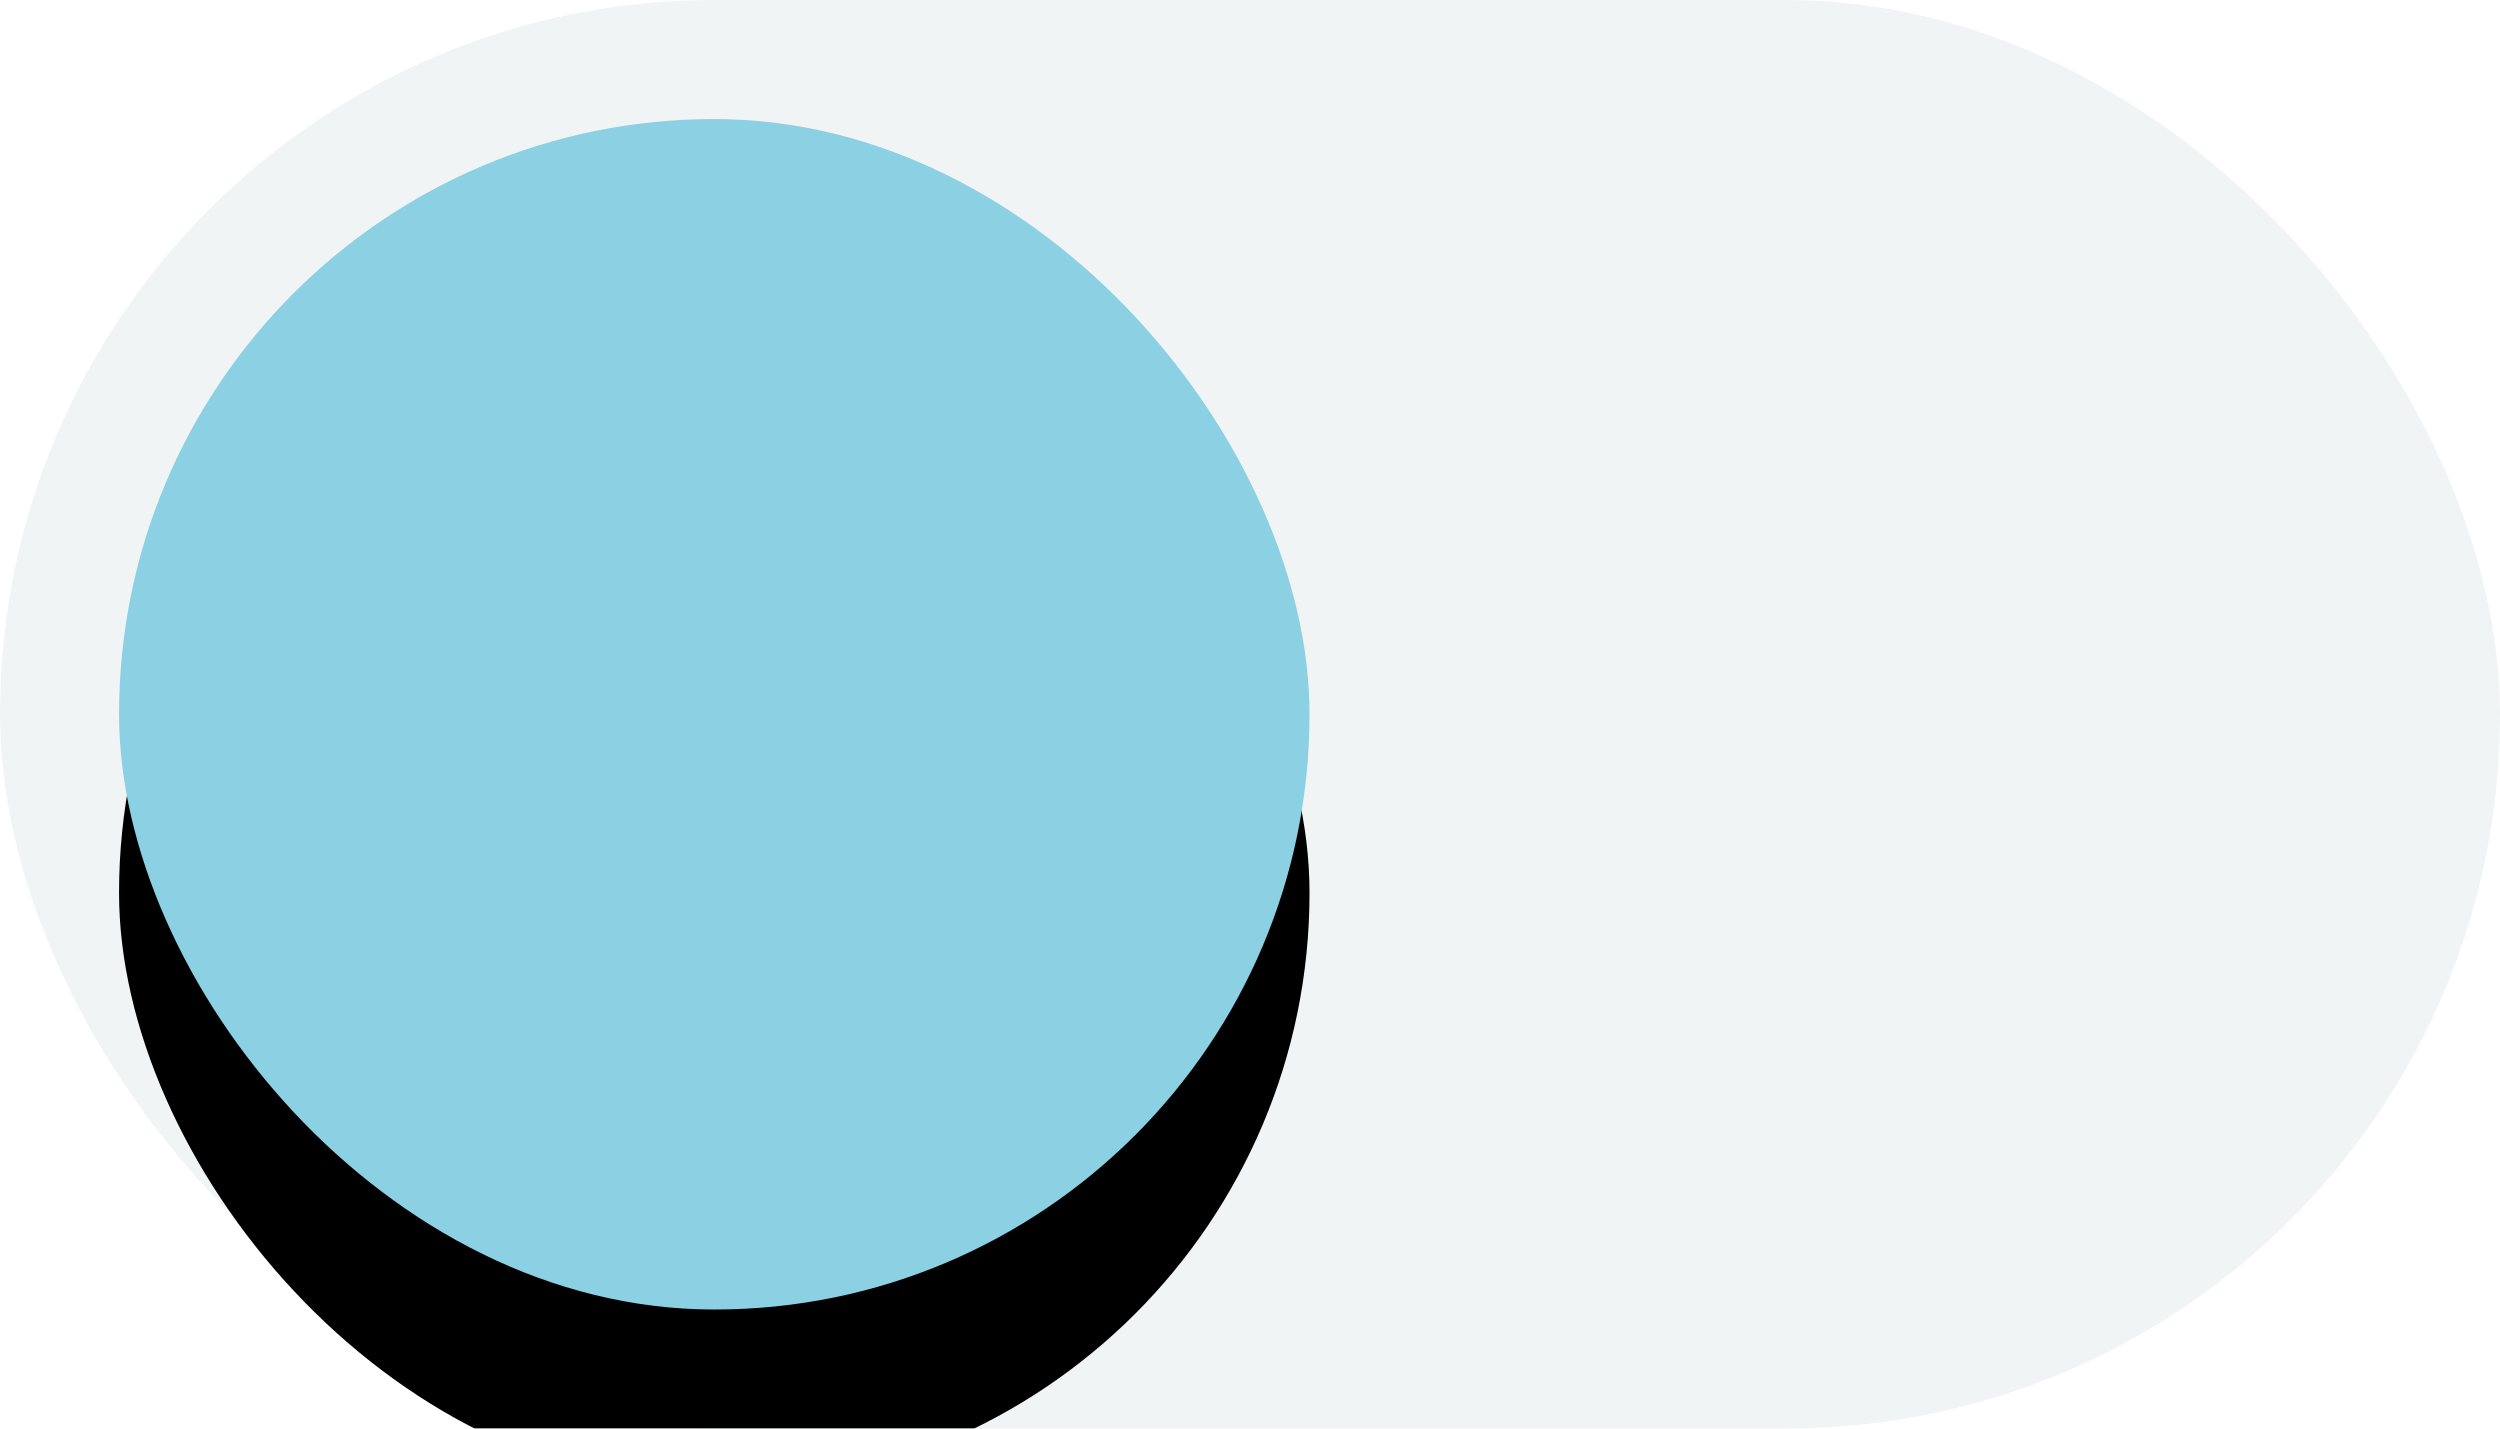
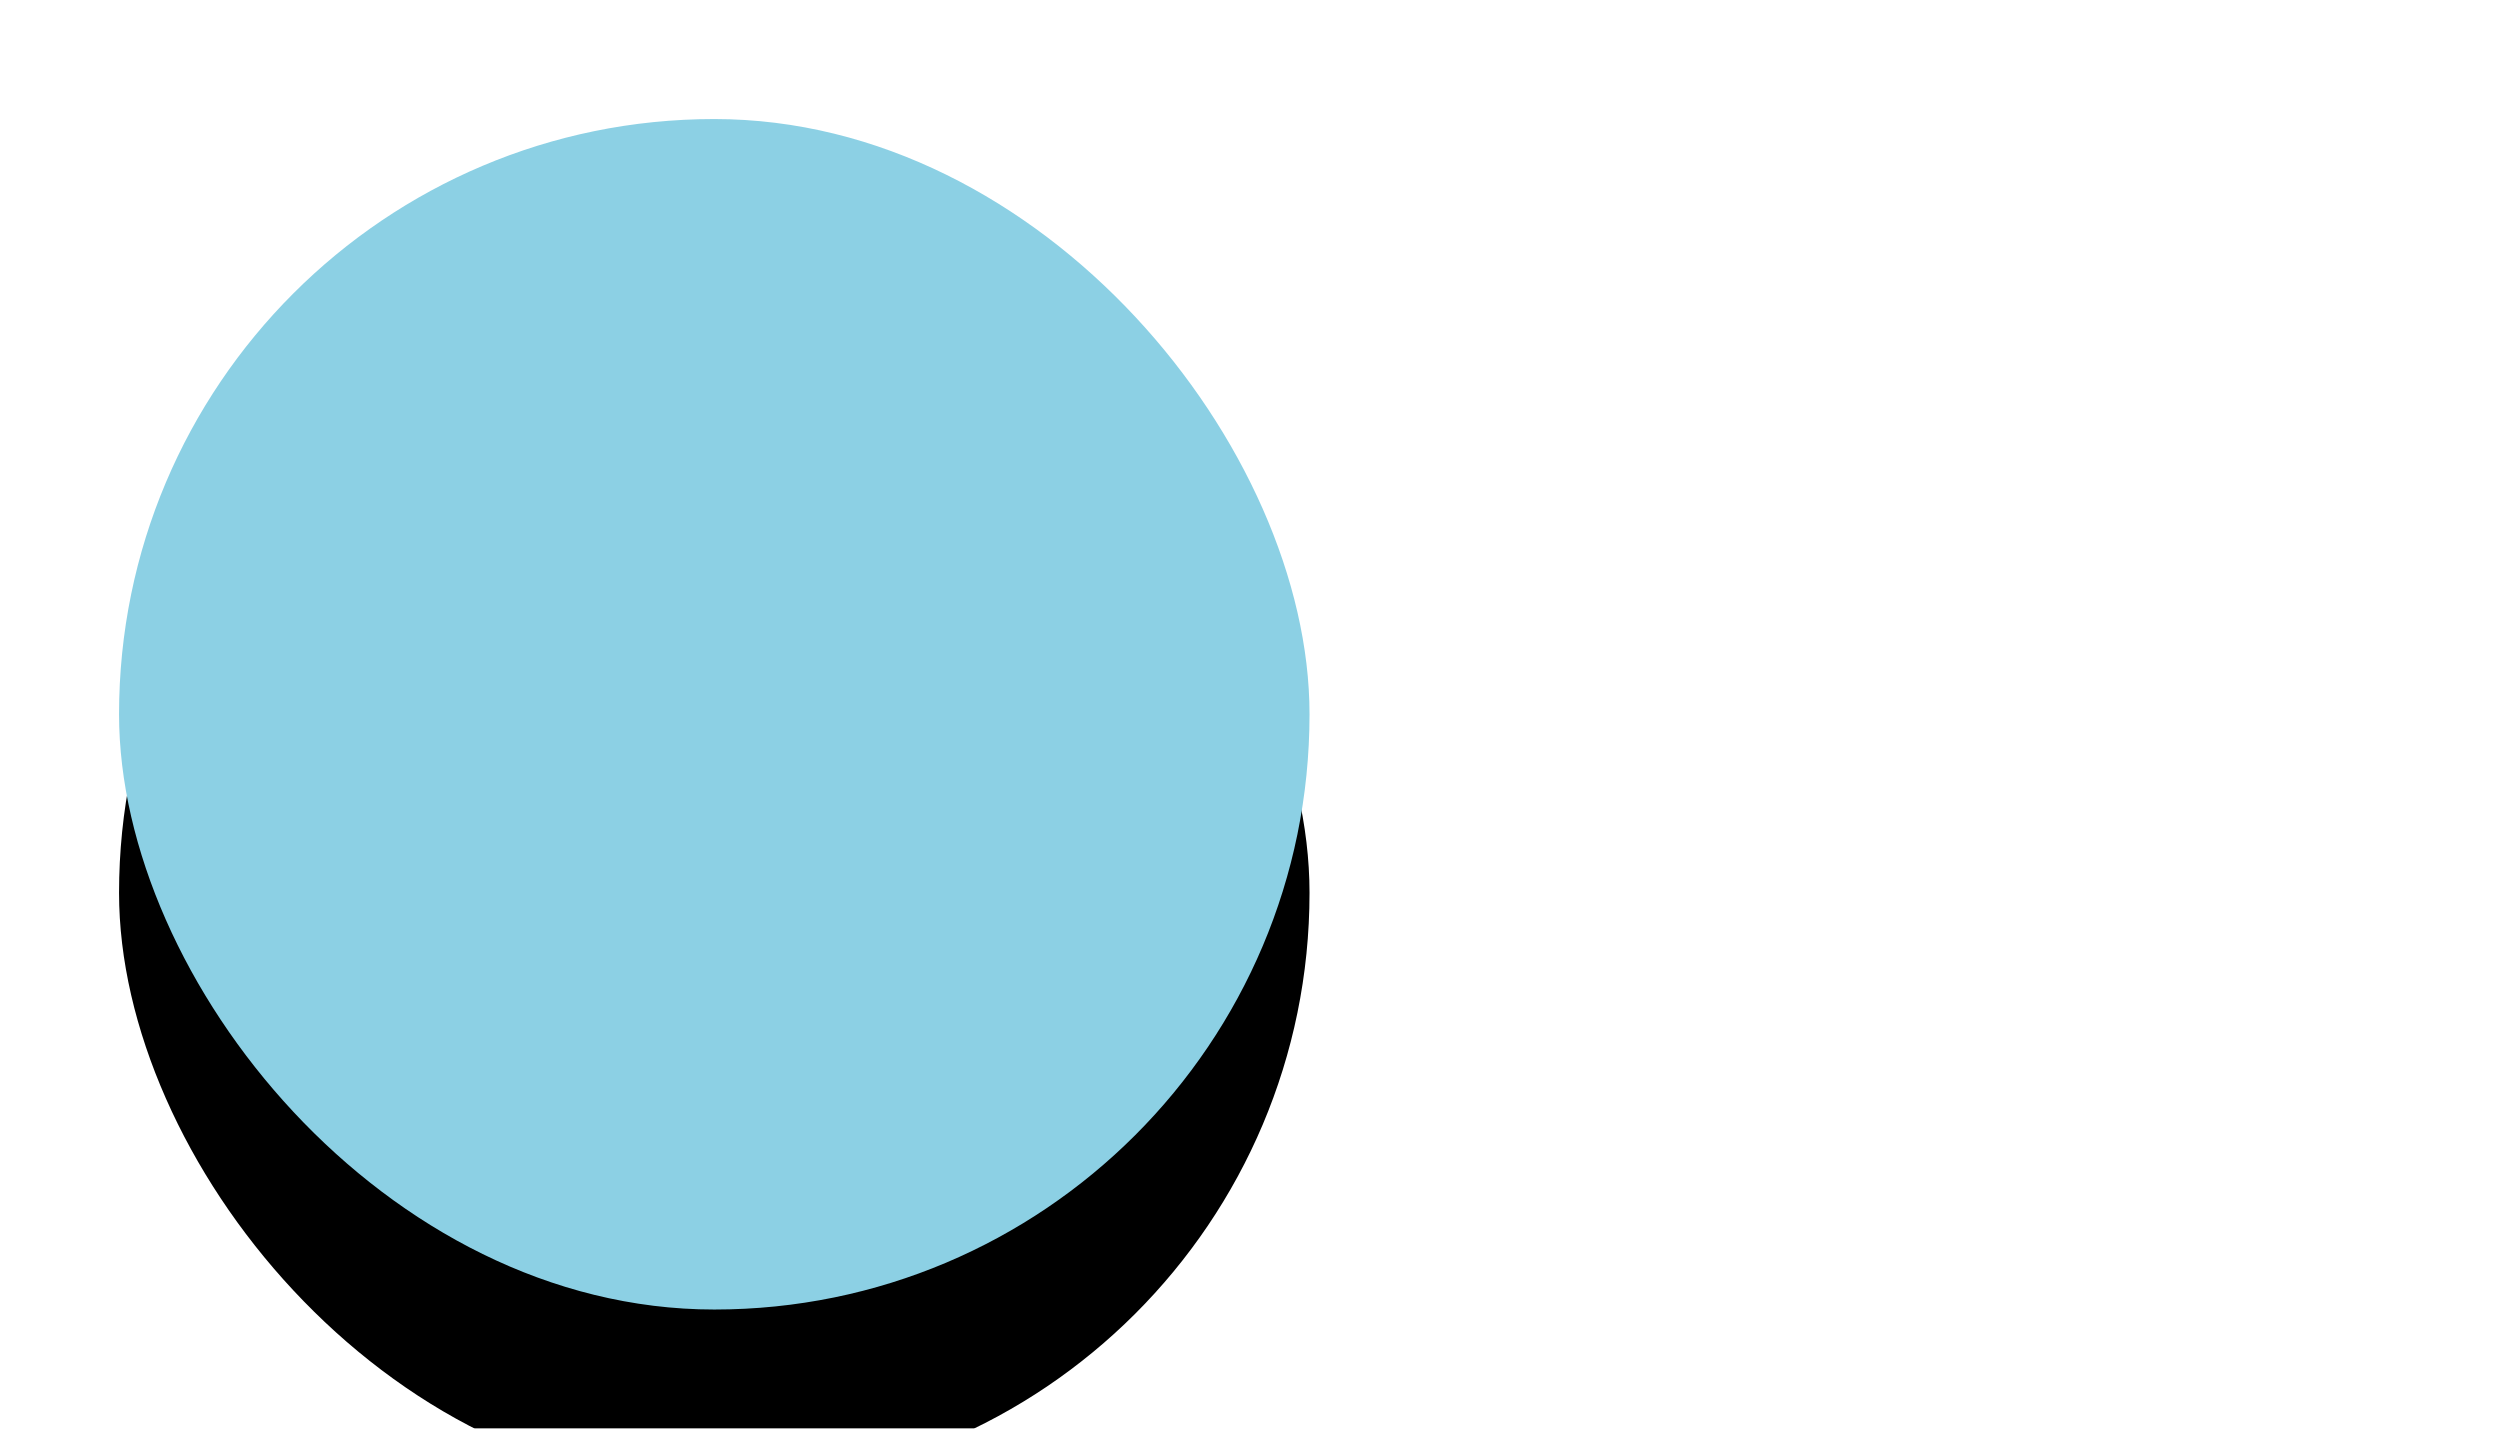
<svg xmlns="http://www.w3.org/2000/svg" xmlns:xlink="http://www.w3.org/1999/xlink" width="42px" height="24px" viewBox="0 0 42 24" version="1.1">
  <title>TOGGLESWITCH/OFF</title>
  <defs>
    <rect id="path-1" x="0" y="0" width="20" height="20" rx="10" />
    <filter x="-30.0%" y="-15.0%" width="160.0%" height="160.0%" filterUnits="objectBoundingBox" id="filter-2">
      <feOffset dx="0" dy="3" in="SourceAlpha" result="shadowOffsetOuter1" />
      <feGaussianBlur stdDeviation="1.5" in="shadowOffsetOuter1" result="shadowBlurOuter1" />
      <feColorMatrix values="0 0 0 0 0.549   0 0 0 0 0.816   0 0 0 0 0.894  0 0 0 0.4 0" type="matrix" in="shadowBlurOuter1" />
    </filter>
  </defs>
  <g id="TOGGLESWITCH/OFF" stroke="none" stroke-width="1" fill="none" fill-rule="evenodd">
    <g id="Group" fill-rule="nonzero">
-       <rect id="Rectangle" fill="#F1F4F5" x="0" y="0" width="42" height="24" rx="12" />
      <g transform="translate(2, 2)" id="Rectangle">
        <use fill="black" fill-opacity="1" filter="url(#filter-2)" xlink:href="#path-1" />
        <use fill="#8CD0E4" xlink:href="#path-1" />
      </g>
    </g>
  </g>
</svg>